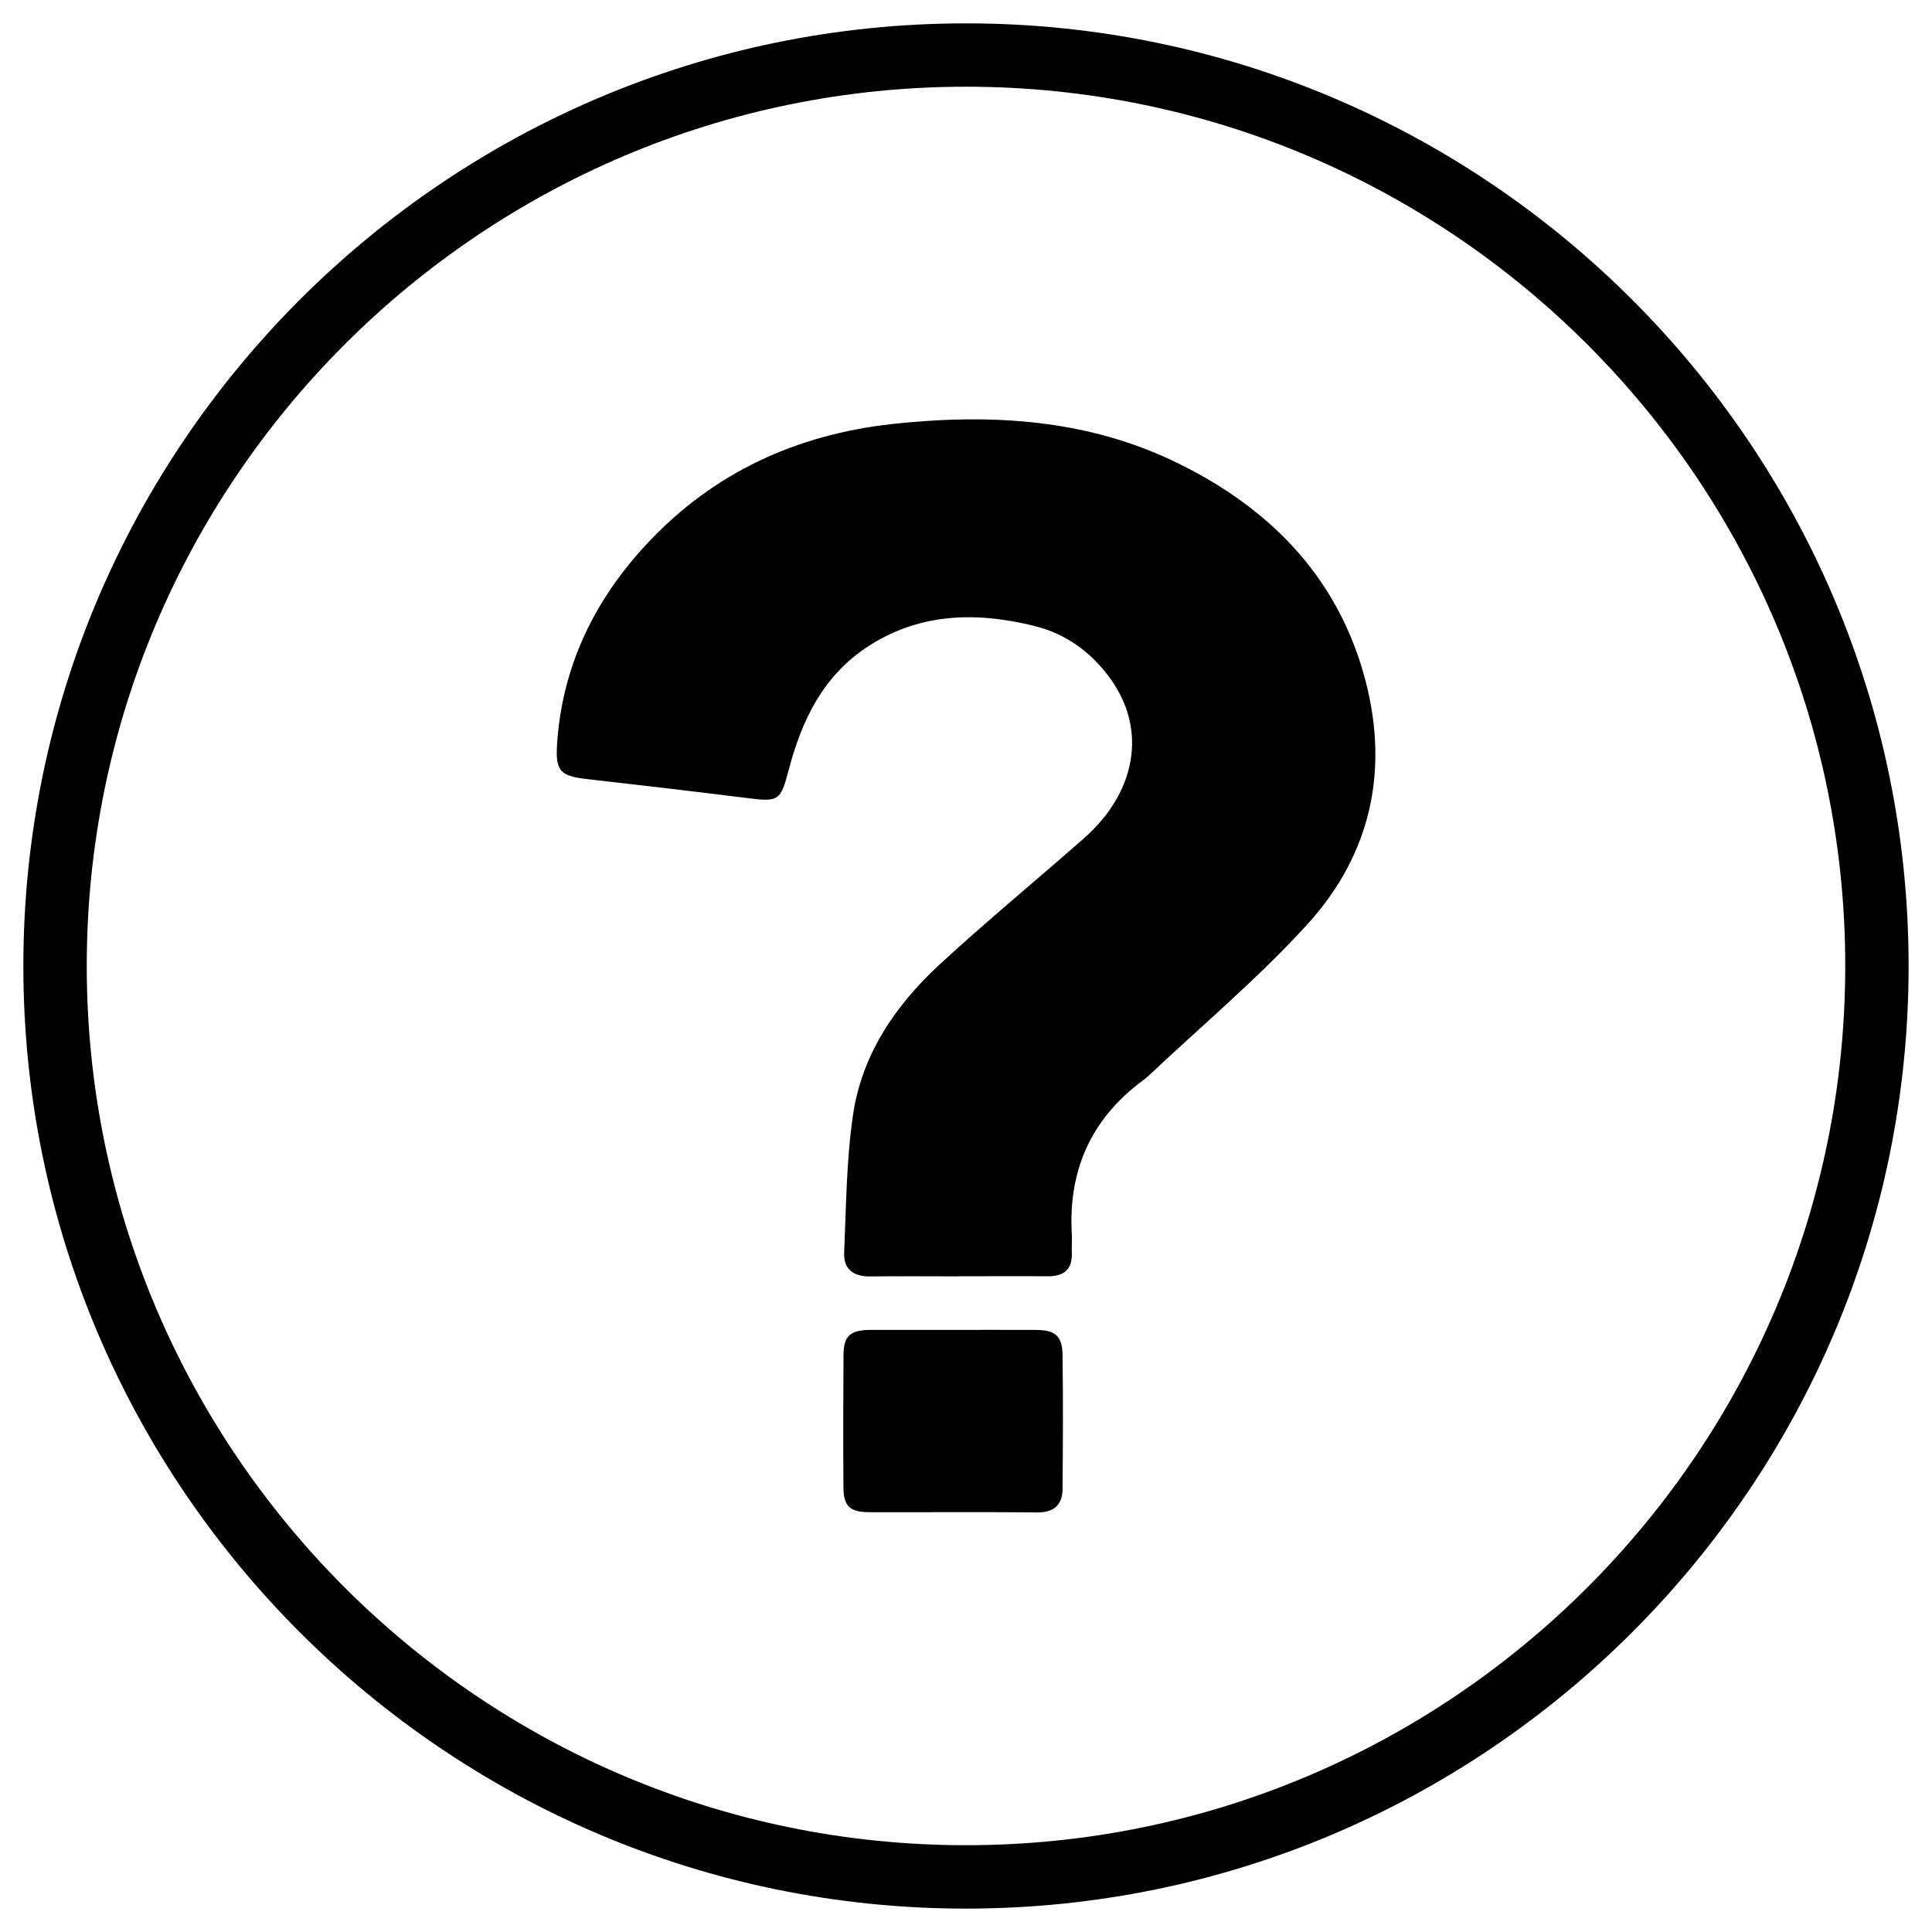
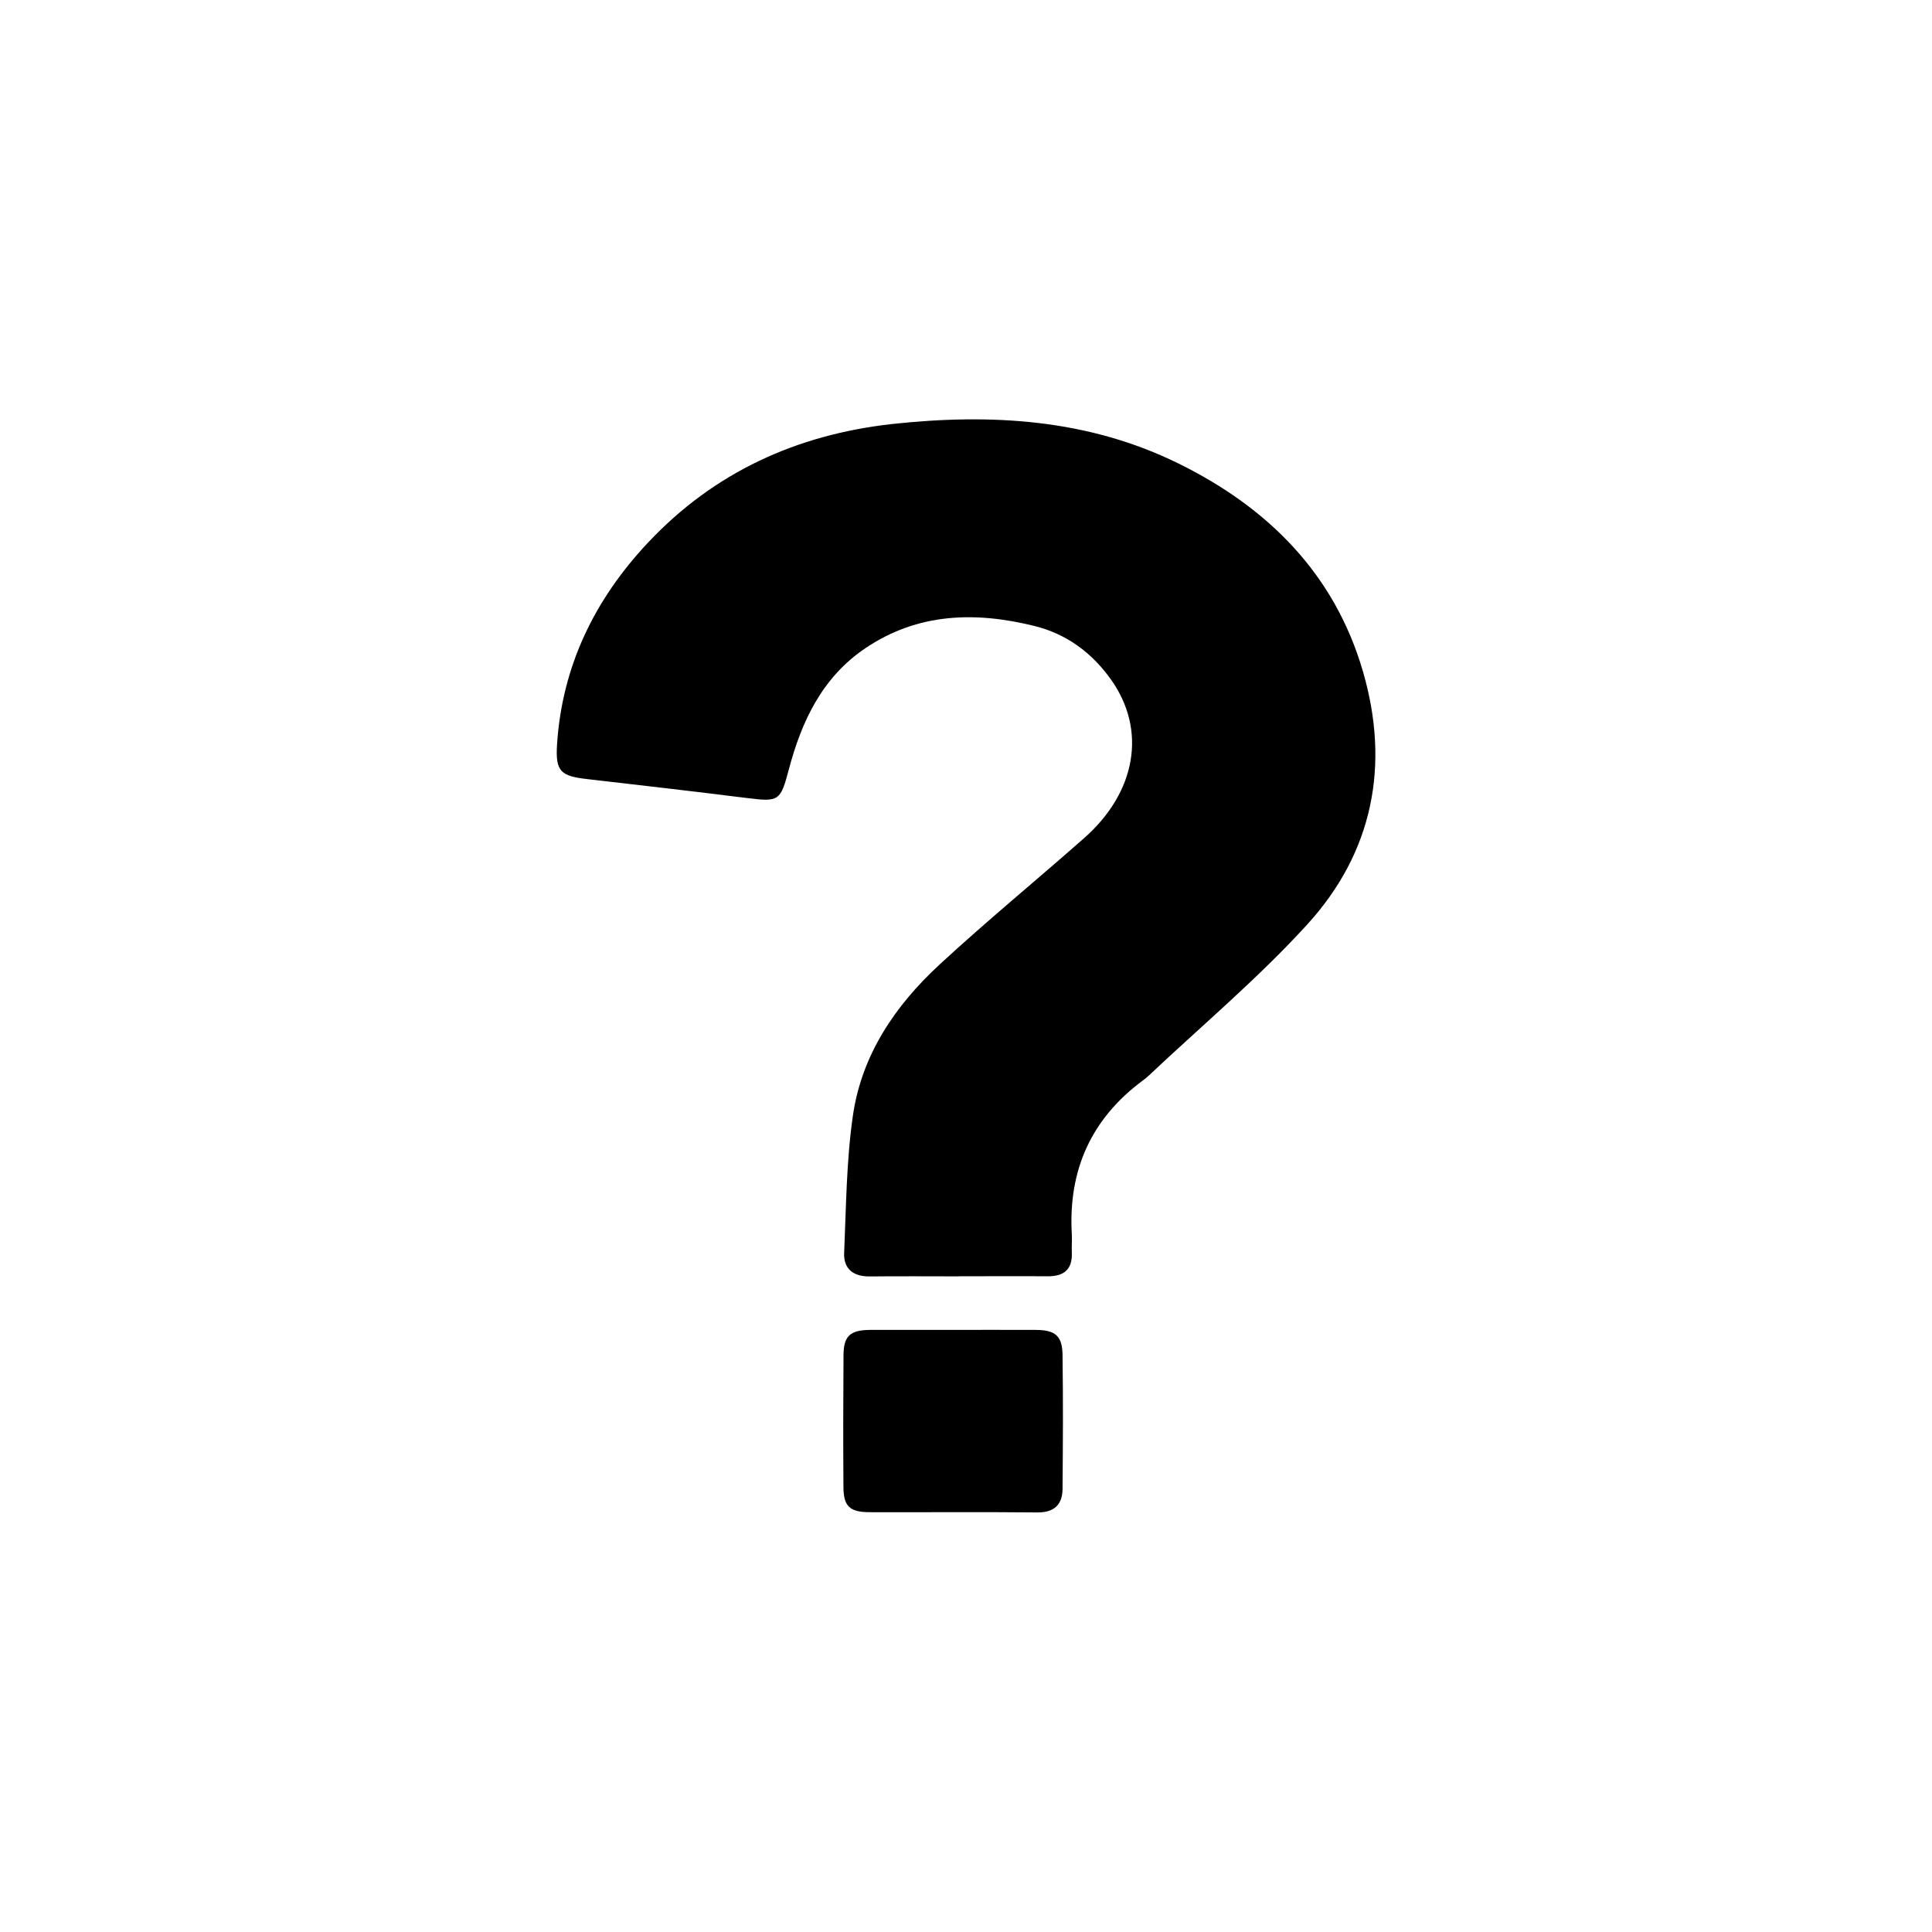
<svg xmlns="http://www.w3.org/2000/svg" fill="#000000" width="800px" height="800px" version="1.1" viewBox="144 144 512 512">
  <g>
-     <path d="m400 649.8c137.75 0 249.8-112.05 249.8-249.8s-112.05-249.81-249.8-249.81-249.81 112.06-249.81 249.81 112.06 249.8 249.81 249.8zm0-482.82c128.47 0 233.01 104.52 233.01 233.01s-104.54 233.01-233.01 233.01c-128.47 0-233.01-104.52-233.01-233.01s104.54-233.01 233.01-233.01z" />
    <path d="m299.55 350.46c14.105 1.617 28.234 3.254 42.32 5.016 8.523 1.074 8.965 0.84 11.168-7.535 3.402-12.848 8.879-24.457 20.301-32.16 13.855-9.363 29.074-9.762 44.691-5.918 8.566 2.098 15.367 7.117 20.445 14.297 9.426 13.328 6.676 29.727-7.16 41.941-12.723 11.23-25.863 22-38.332 33.523-11.777 10.875-20.656 23.953-22.965 40.094-1.723 11.965-1.785 24.184-2.309 36.297-0.188 4.242 2.414 6.297 6.758 6.254 7.852-0.082 15.703-0.02 23.555-0.02v-0.02c7.852 0 15.703-0.062 23.555 0 4.344 0.043 6.656-1.762 6.465-6.297-0.062-1.594 0.082-3.211 0-4.809-0.988-16.941 5.102-30.629 18.828-40.789 0.523-0.379 1.008-0.777 1.492-1.219 14.086-13.289 29.012-25.801 42.027-40.074 17.465-19.125 22.043-42.234 14.801-67.113-7.535-25.883-25.191-43.434-48.848-55.082-24.059-11.859-49.773-13.309-75.93-10.477-25.297 2.816-47.172 12.789-64.699 31.449-14.148 15.051-22.777 32.75-24.098 53.594-0.441 7.031 1.008 8.25 7.934 9.047z" />
    <path d="m418.49 496.44c-6.719-0.043-17.047 0-23.742 0-6.719 0-13.434-0.02-20.152 0-5.312 0.043-7.031 1.594-7.055 6.719-0.082 13.434-0.105 21.434-0.02 34.867 0.02 5.184 1.66 6.719 7.012 6.719 13.602 0.043 30.797-0.082 44.379 0.062 4.492 0.043 6.656-2.098 6.676-6.277 0.105-13.582 0.168-21.746 0-35.328-0.043-5.188-1.914-6.742-7.098-6.762z" />
  </g>
</svg>